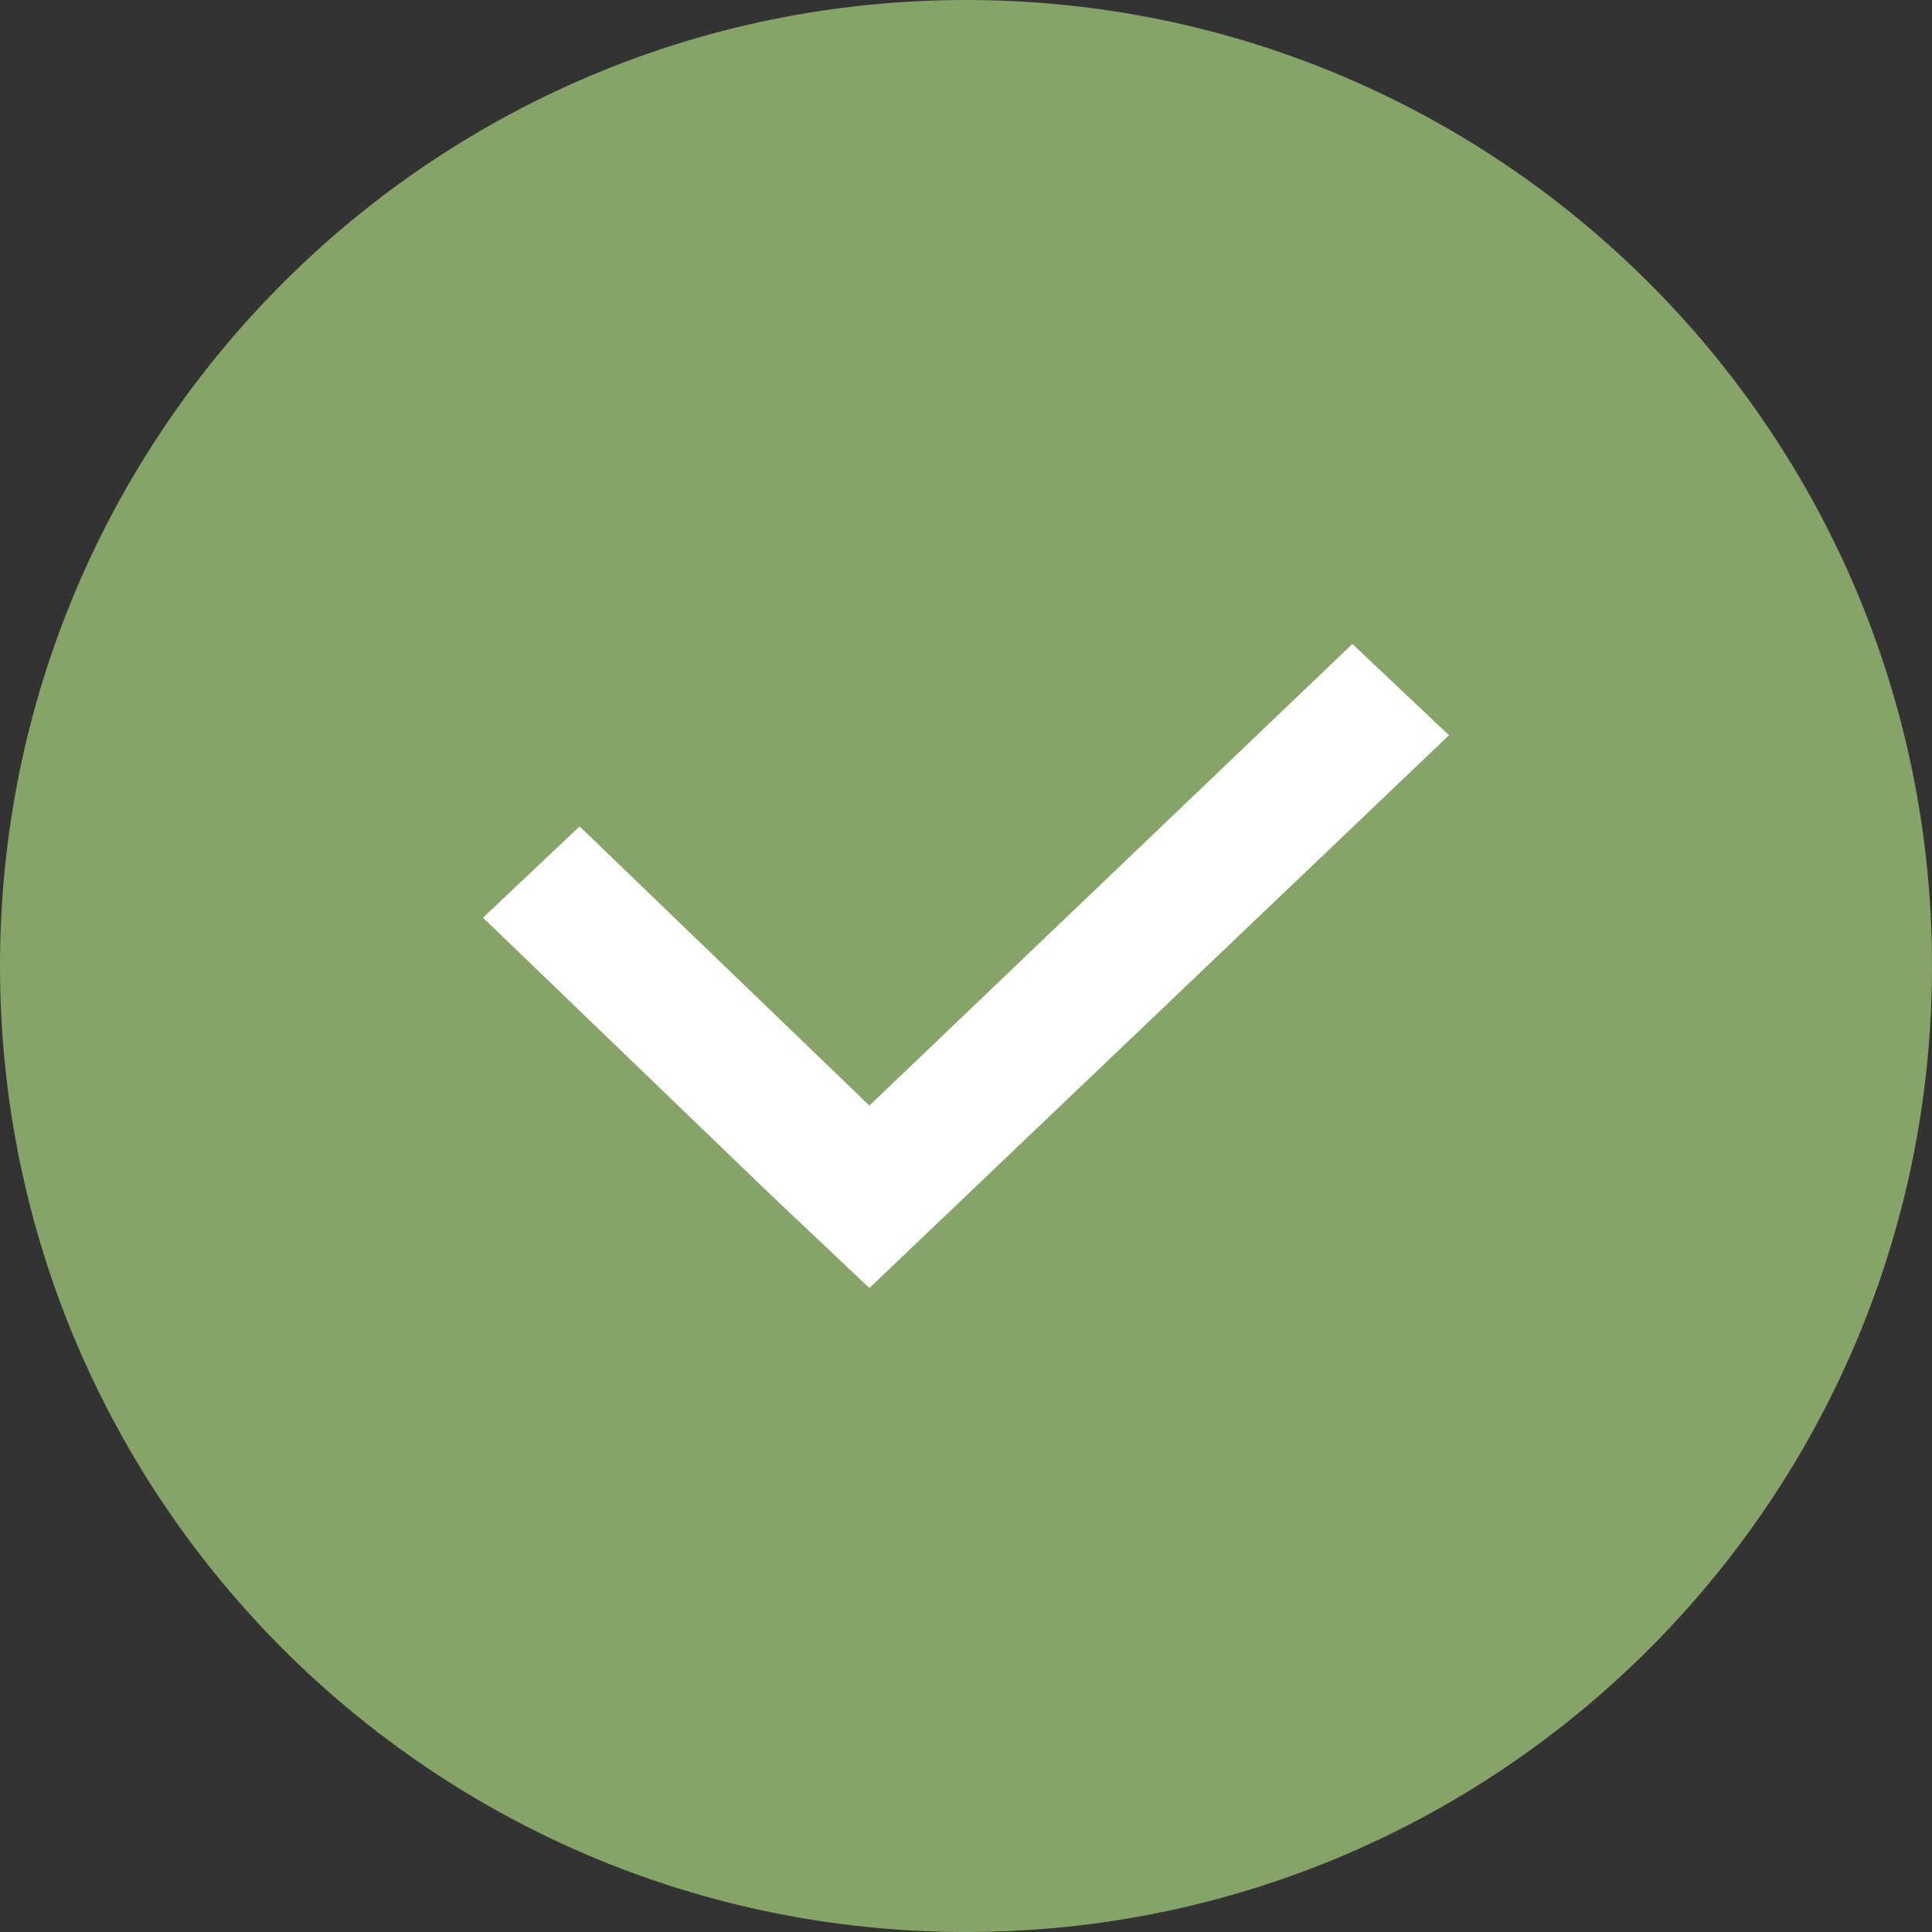
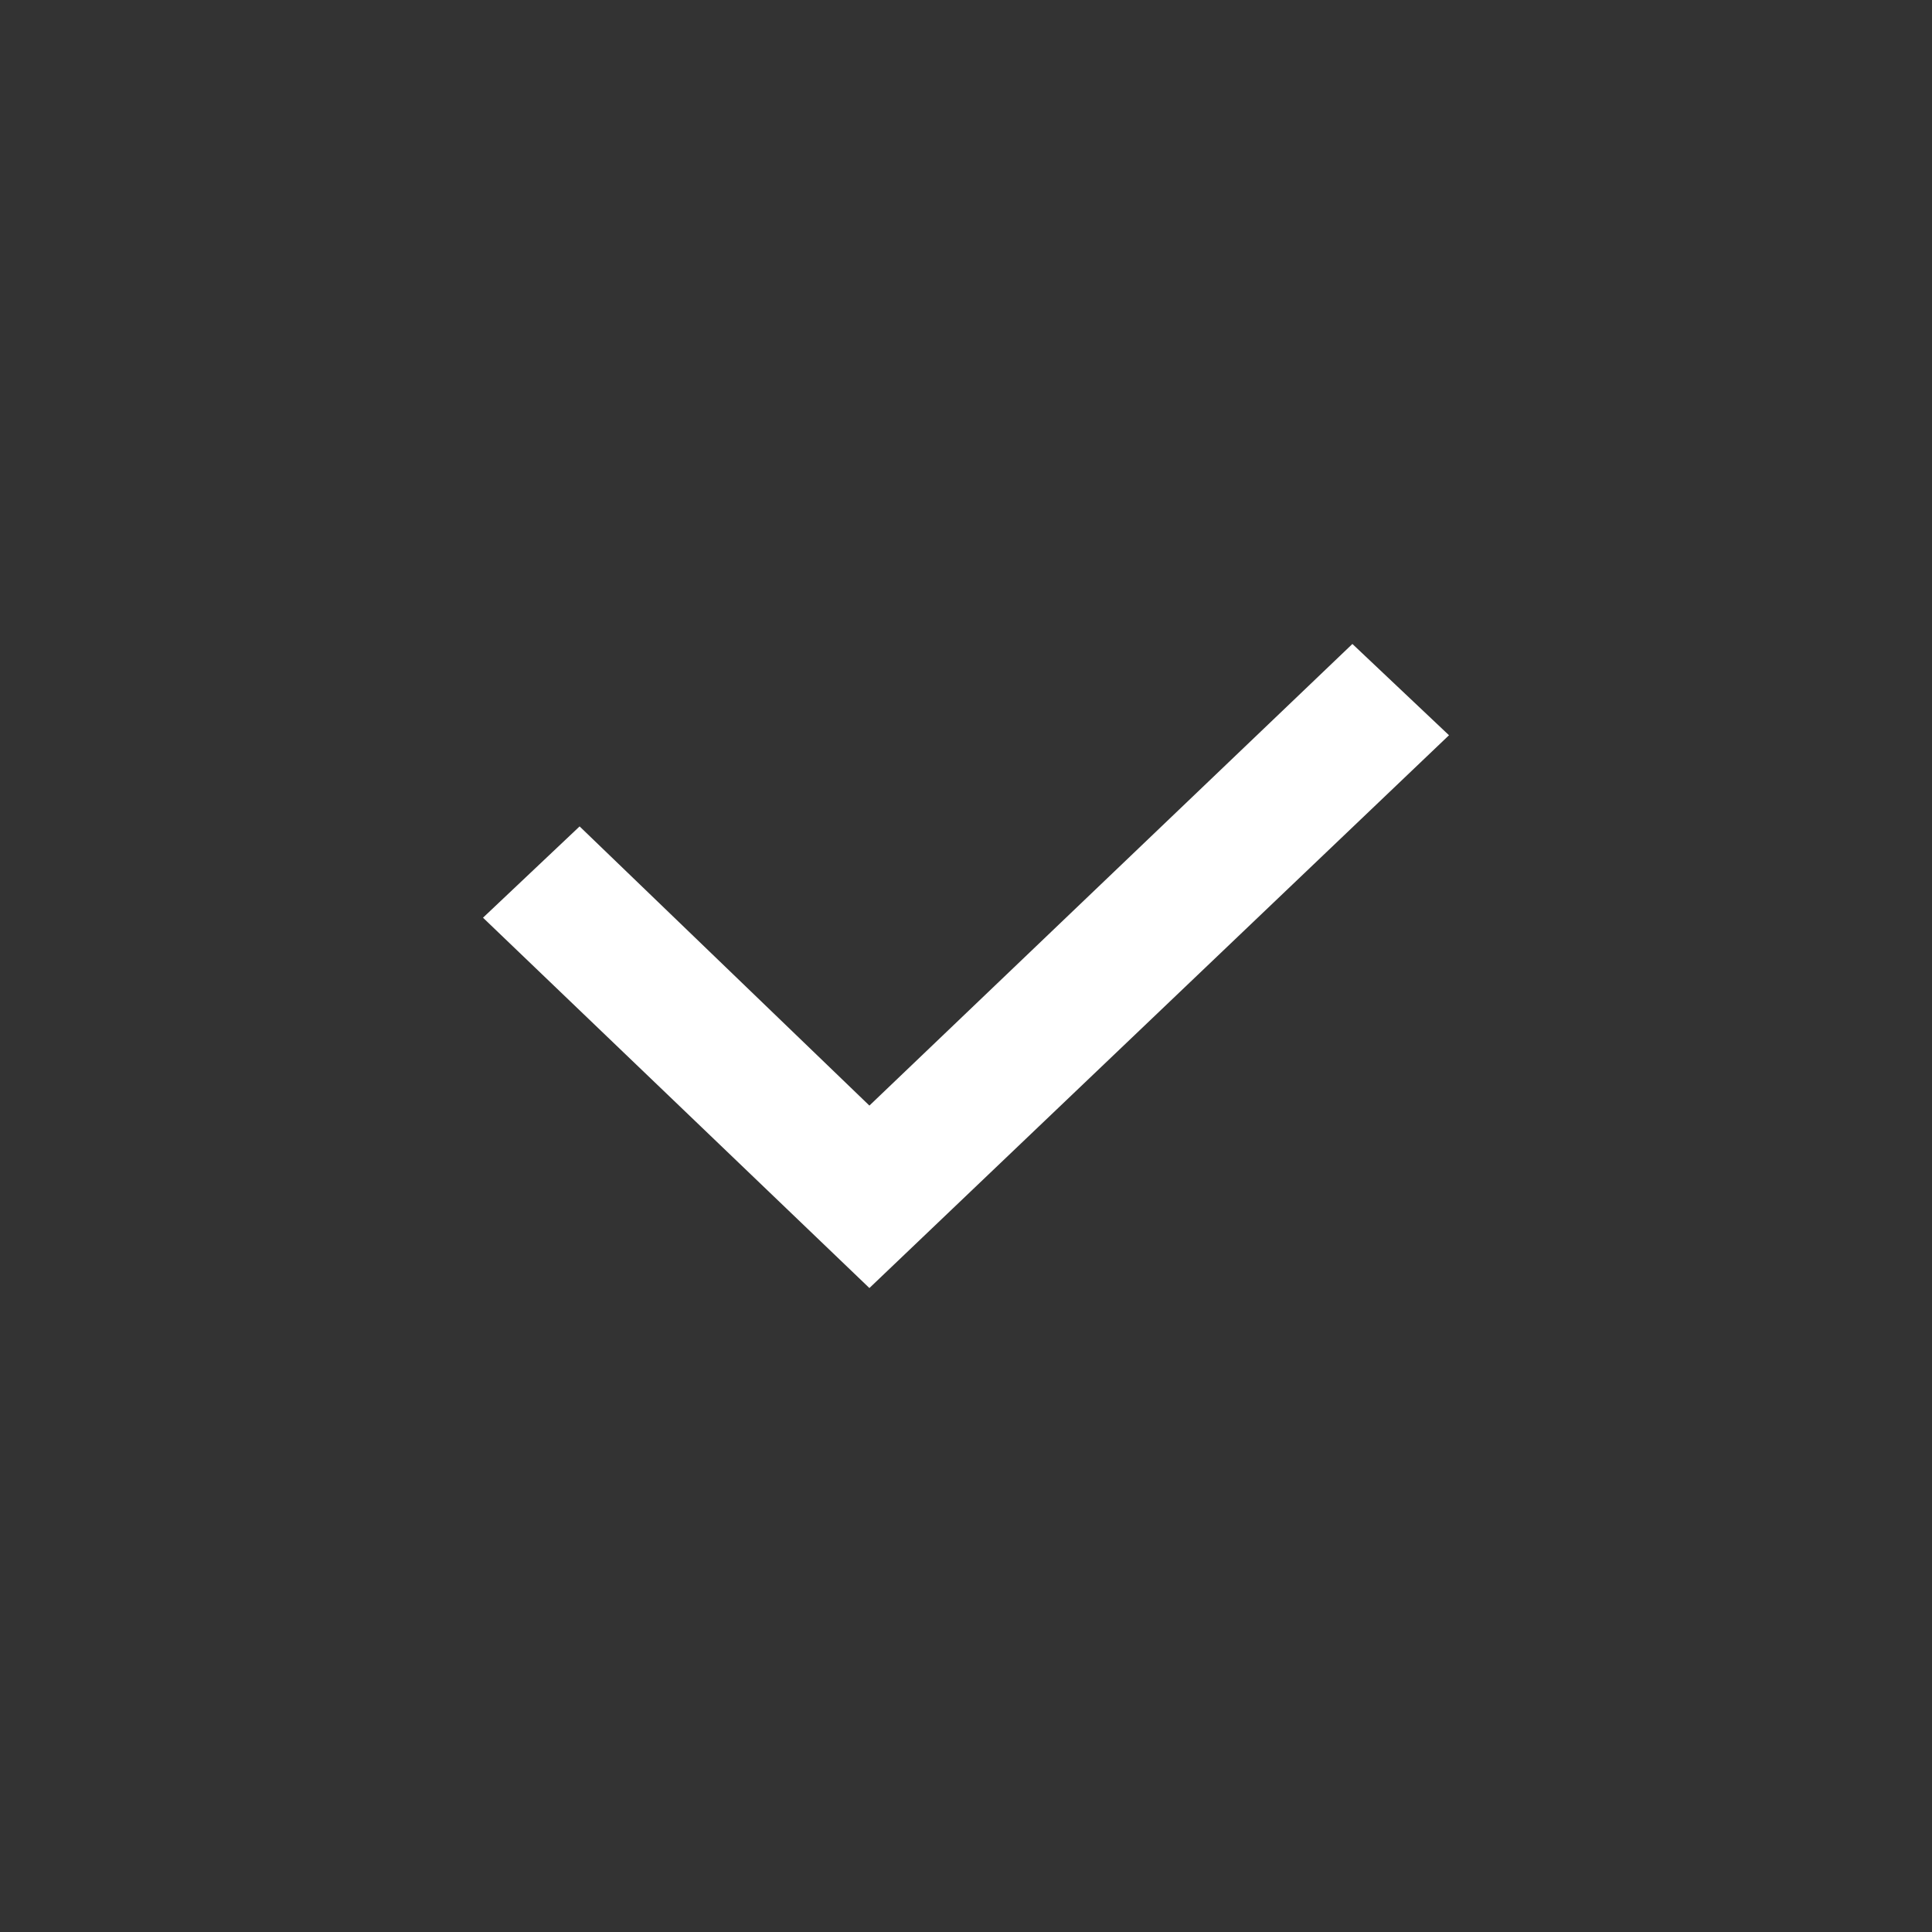
<svg xmlns="http://www.w3.org/2000/svg" width="16" height="16" viewBox="0 0 16 16" fill="none">
  <rect x="0" y="0" width="16" height="16" fill="#333333" stroke="none" />
-   <path d="M8 16C12.418 16 16 12.418 16 8C16 3.582 12.418 0 8 0C3.582 0 0 3.582 0 8C0 12.418 3.582 16 8 16Z" fill="#86A368" />
-   <path d="M11.2 5.333L7.2 9.156L4.8 6.844L4 7.6L6.4 9.911L7.2 10.667L12 6.089L11.2 5.333Z" fill="white" />
+   <path d="M11.2 5.333L7.2 9.156L4.8 6.844L4 7.6L7.2 10.667L12 6.089L11.2 5.333Z" fill="white" />
</svg>